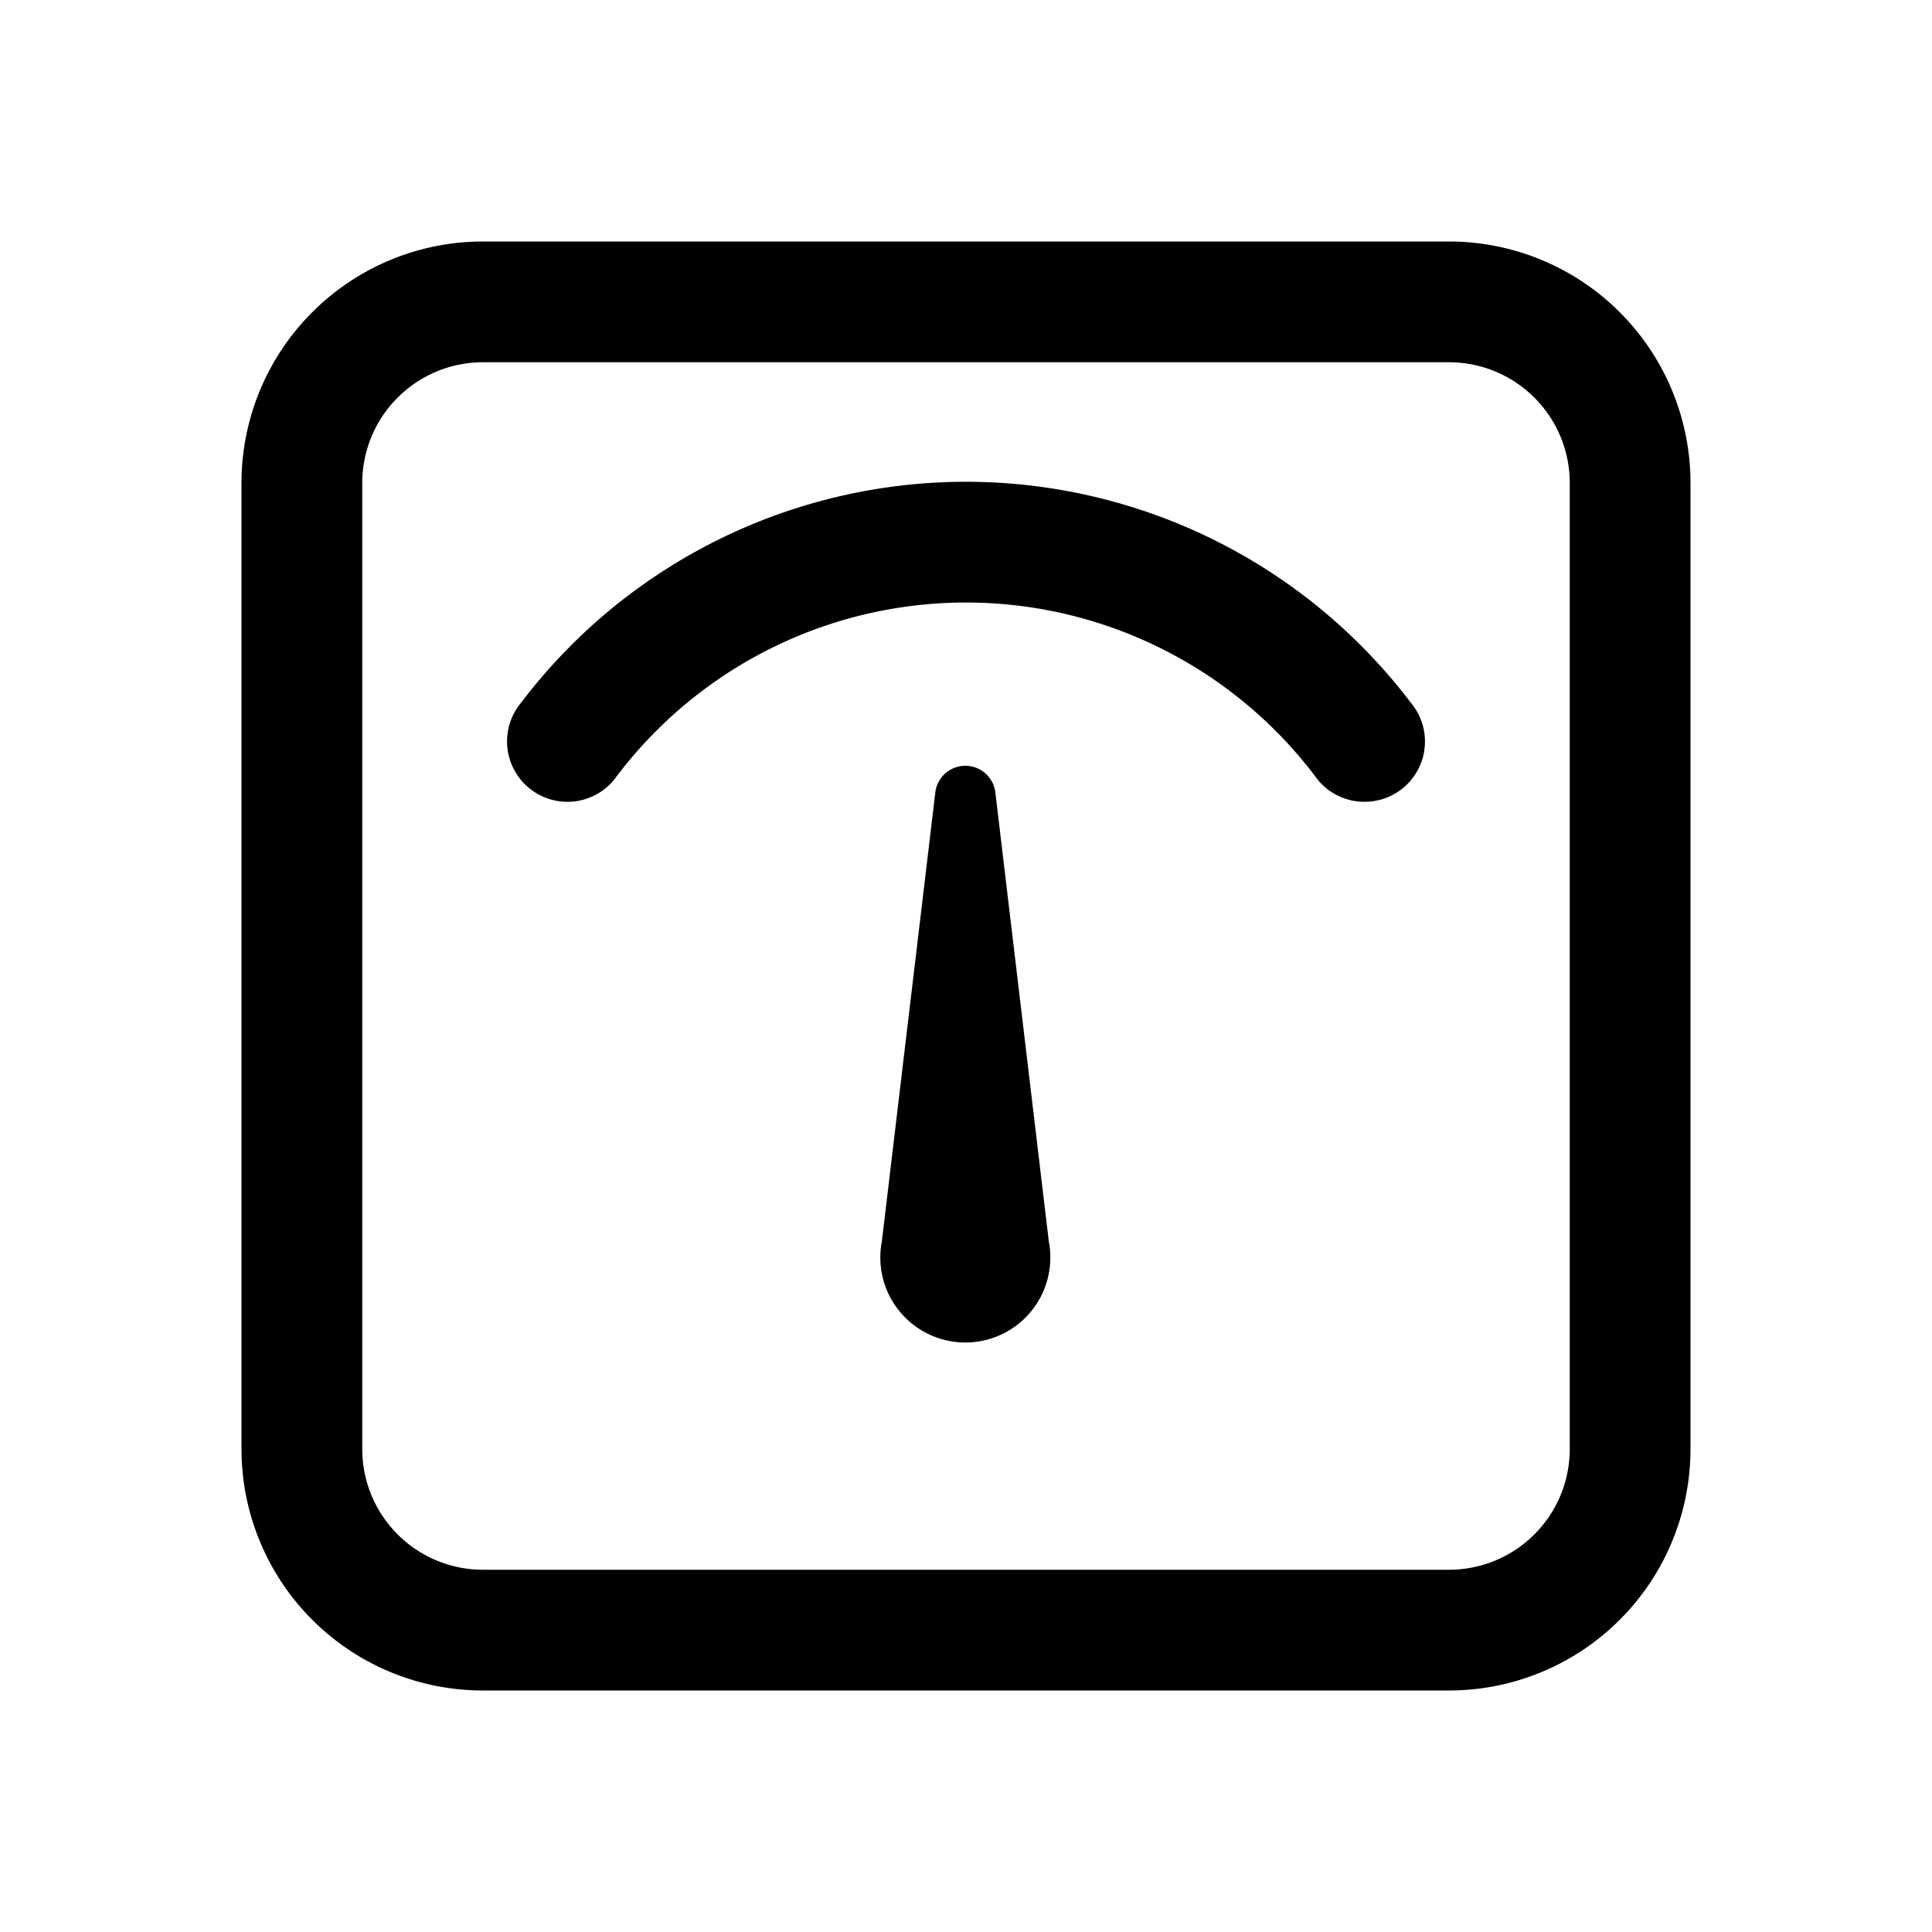
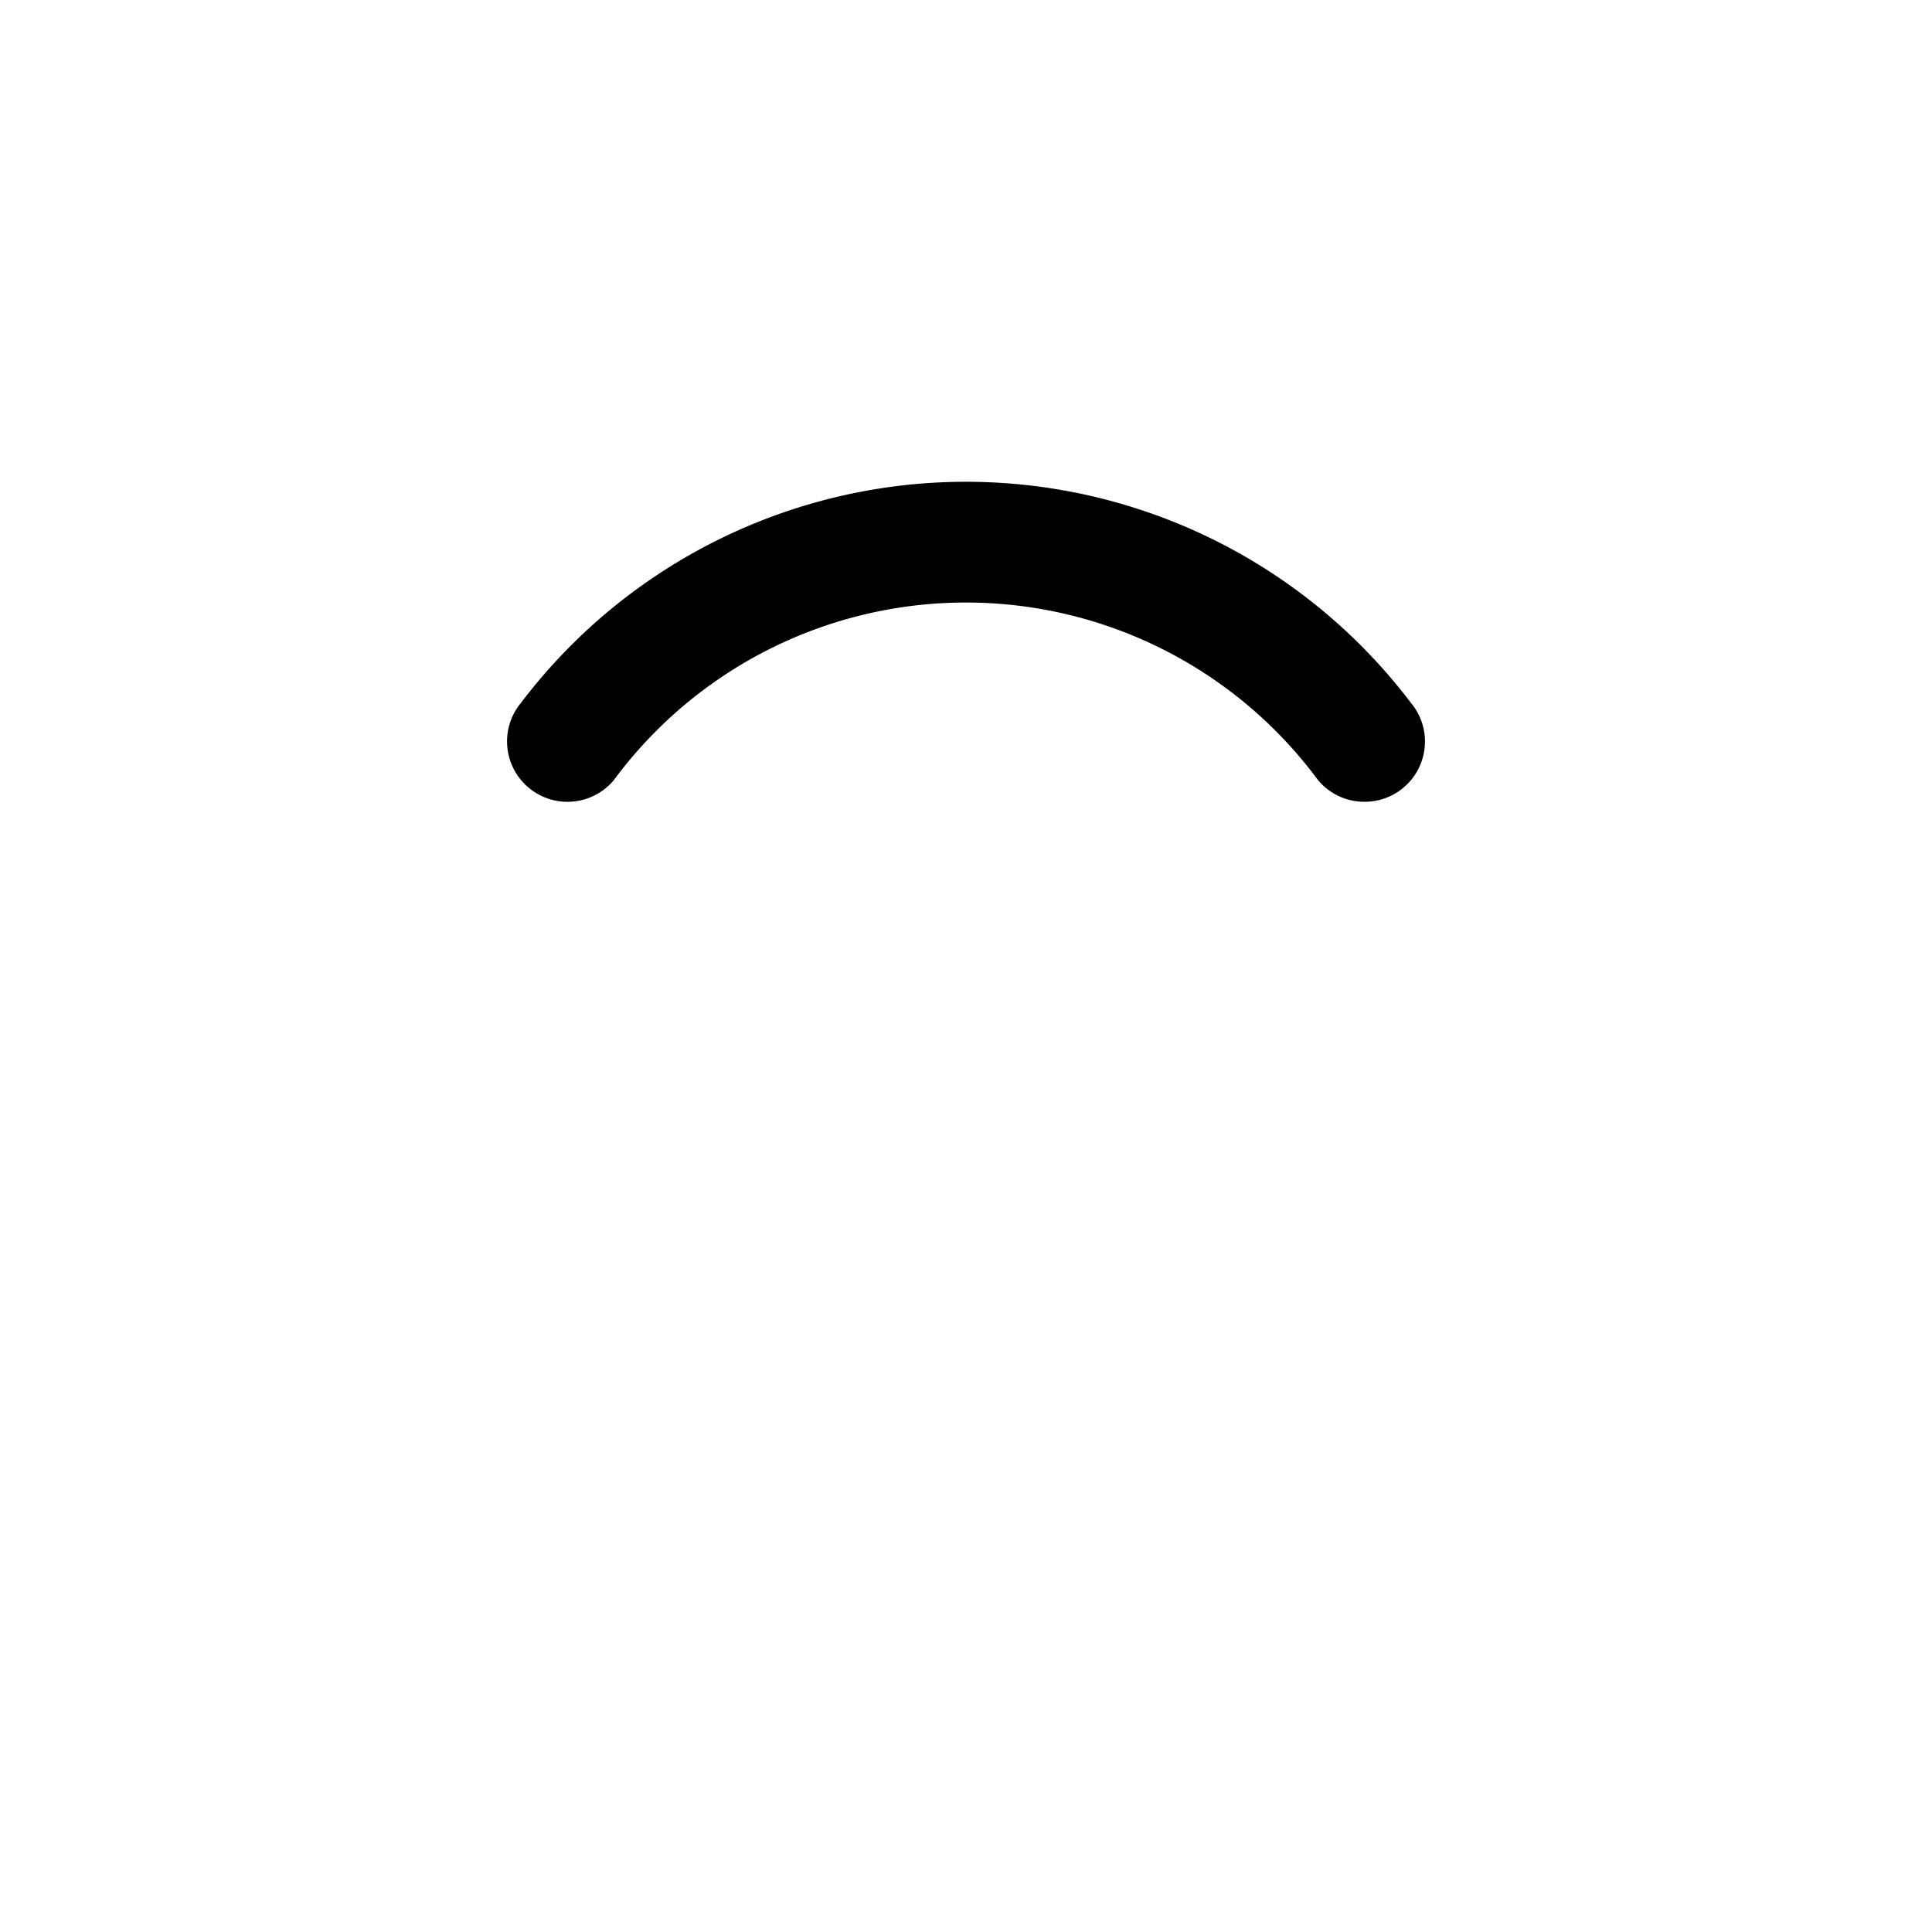
<svg xmlns="http://www.w3.org/2000/svg" class="icon" viewBox="0 0 1024 1024" version="1.1" width="256" height="256">
-   <path d="M256 192a64 64 0 0 0-64 64v512a64 64 0 0 0 64 64h512a64 64 0 0 0 64-64V256a64 64 0 0 0-64-64H256z m0-64h512a128 128 0 0 1 128 128v512a128 128 0 0 1-128 128H256a128 128 0 0 1-128-128V256a128 128 0 0 1 128-128z" fill="#000000" />
  <path d="M723.2 424.96a32 32 0 0 1-24.64-11.52 232.064 232.064 0 0 0-373.184 0 32 32 0 0 1-49.216-40.96 295.936 295.936 0 0 1 471.616 0 31.936 31.936 0 0 1-24.576 52.48z" fill="#000000" />
-   <path d="M511.552 405.888a16 16 0 0 1 16 14.08l28.352 238.08a45.056 45.056 0 1 1-88.512 0l28.352-238.08a16 16 0 0 1 15.808-14.08z" fill="#000000" />
</svg>